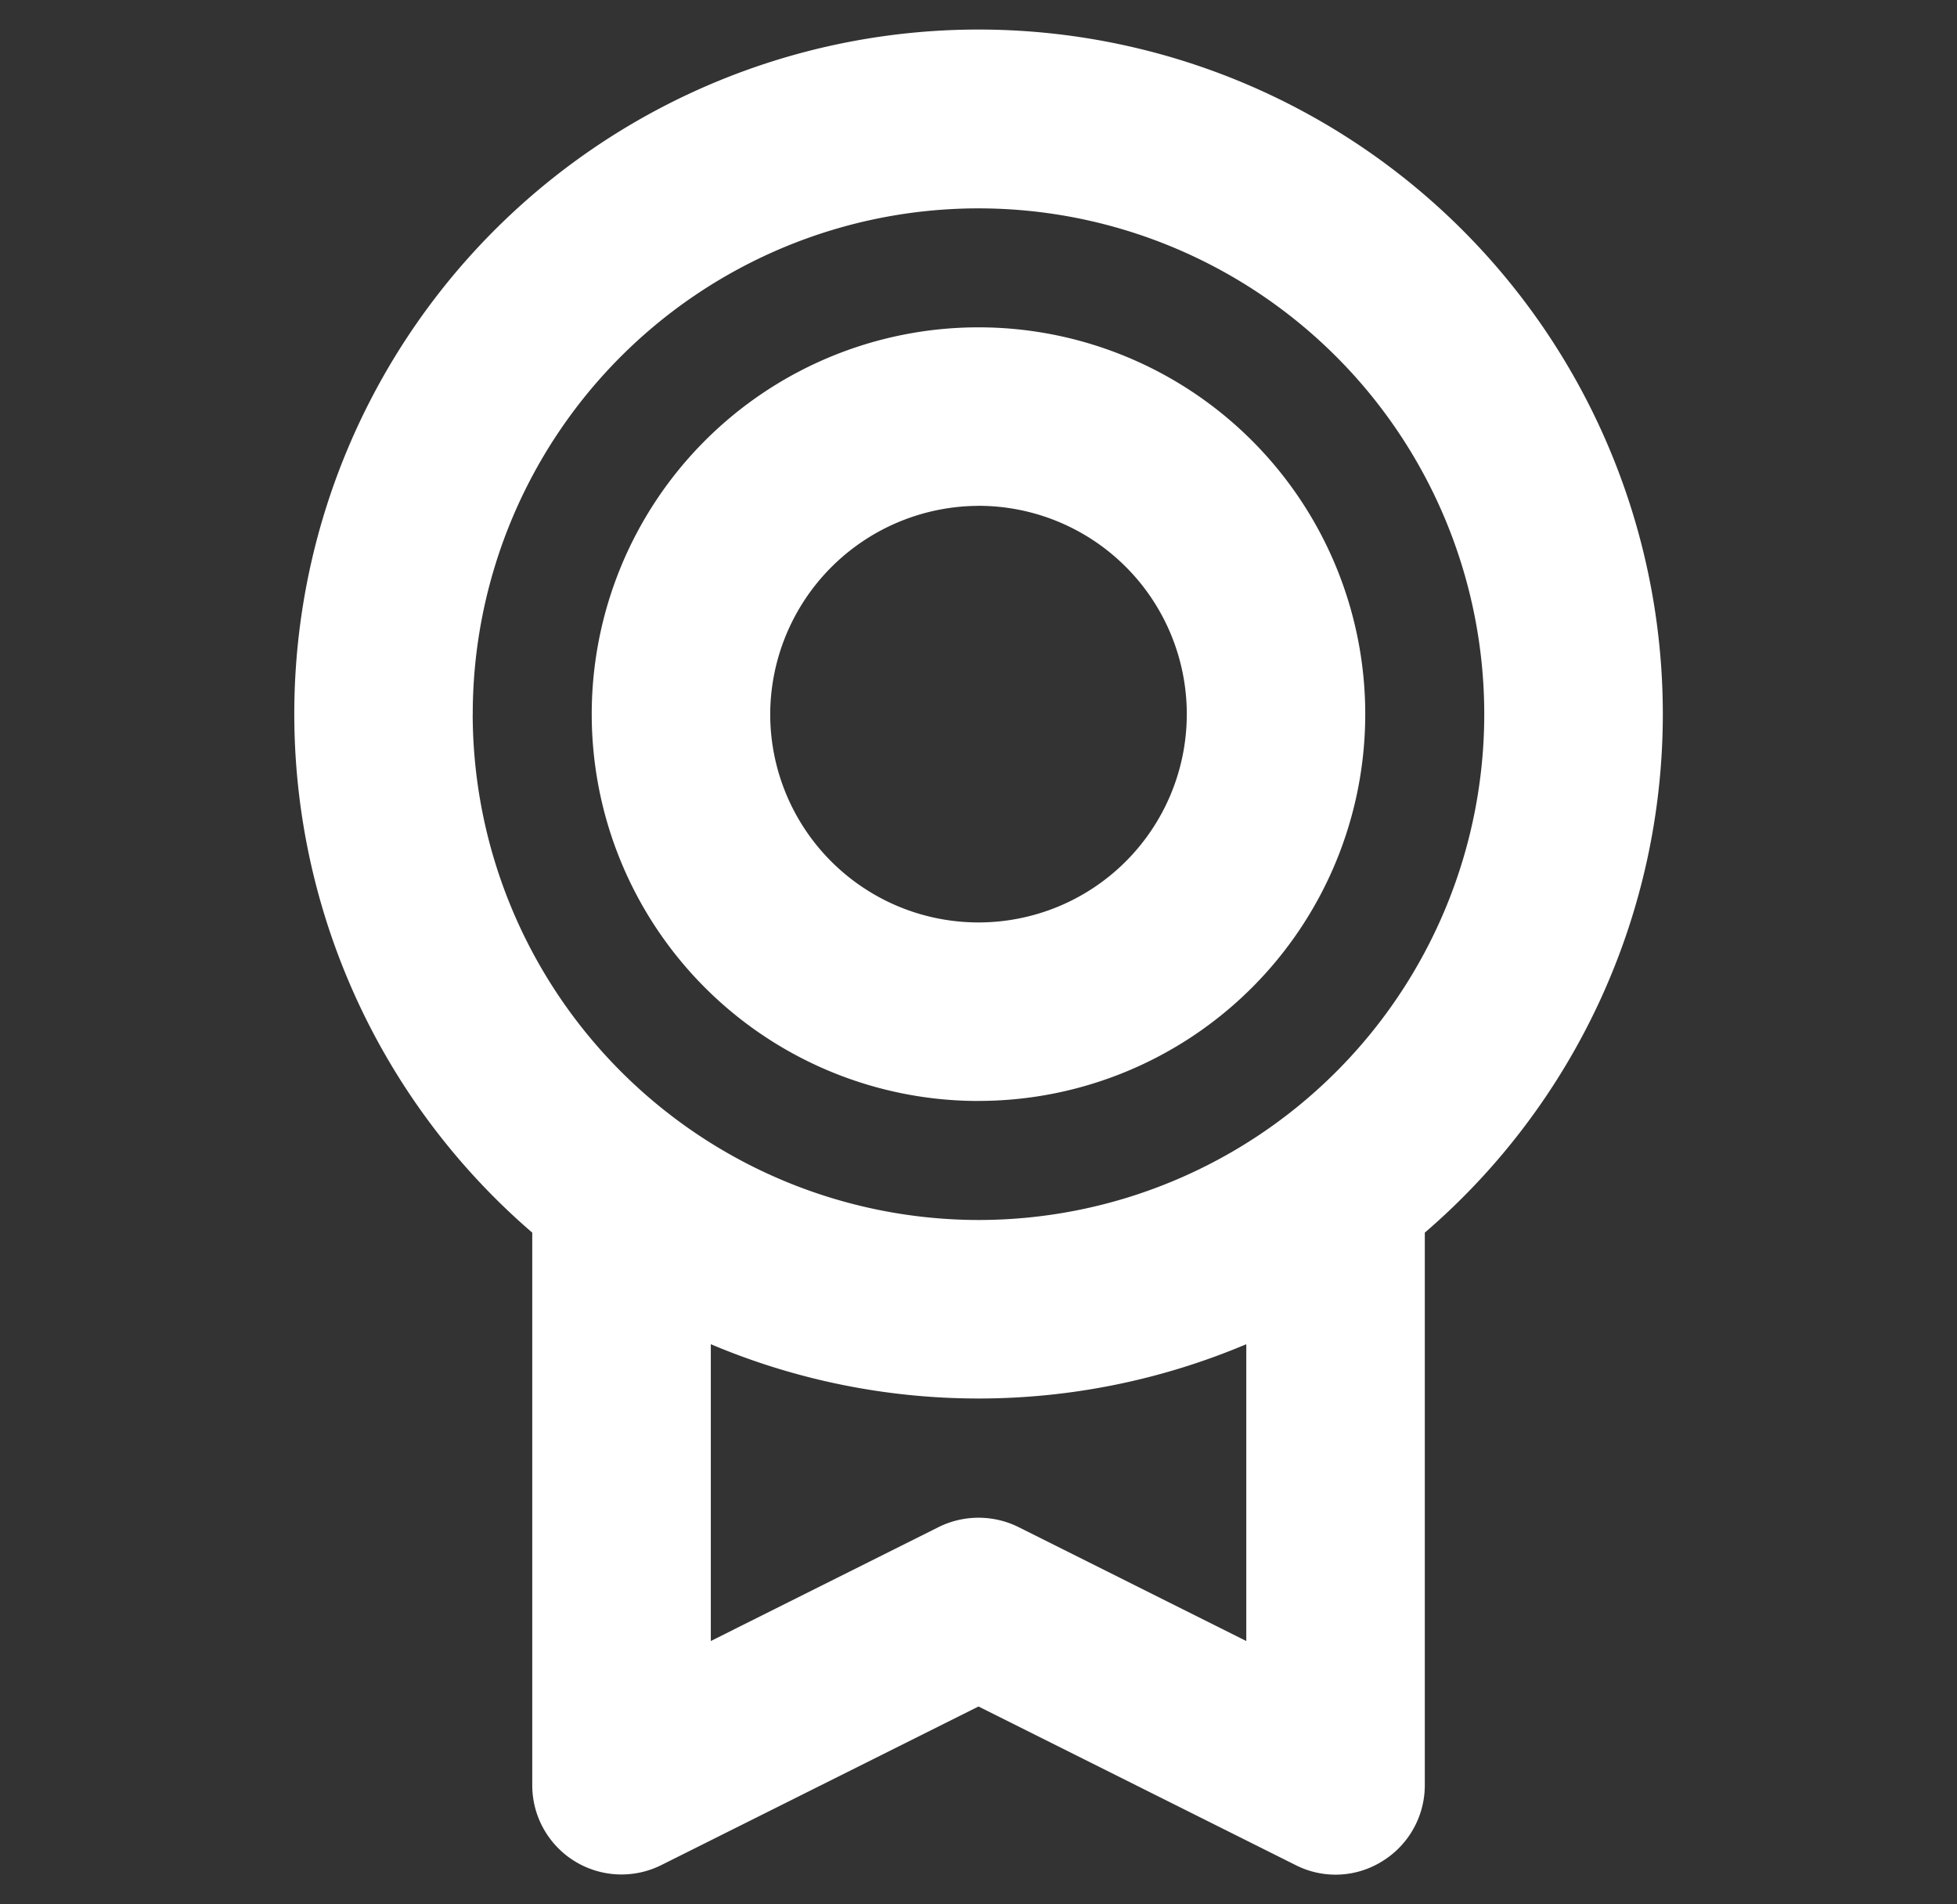
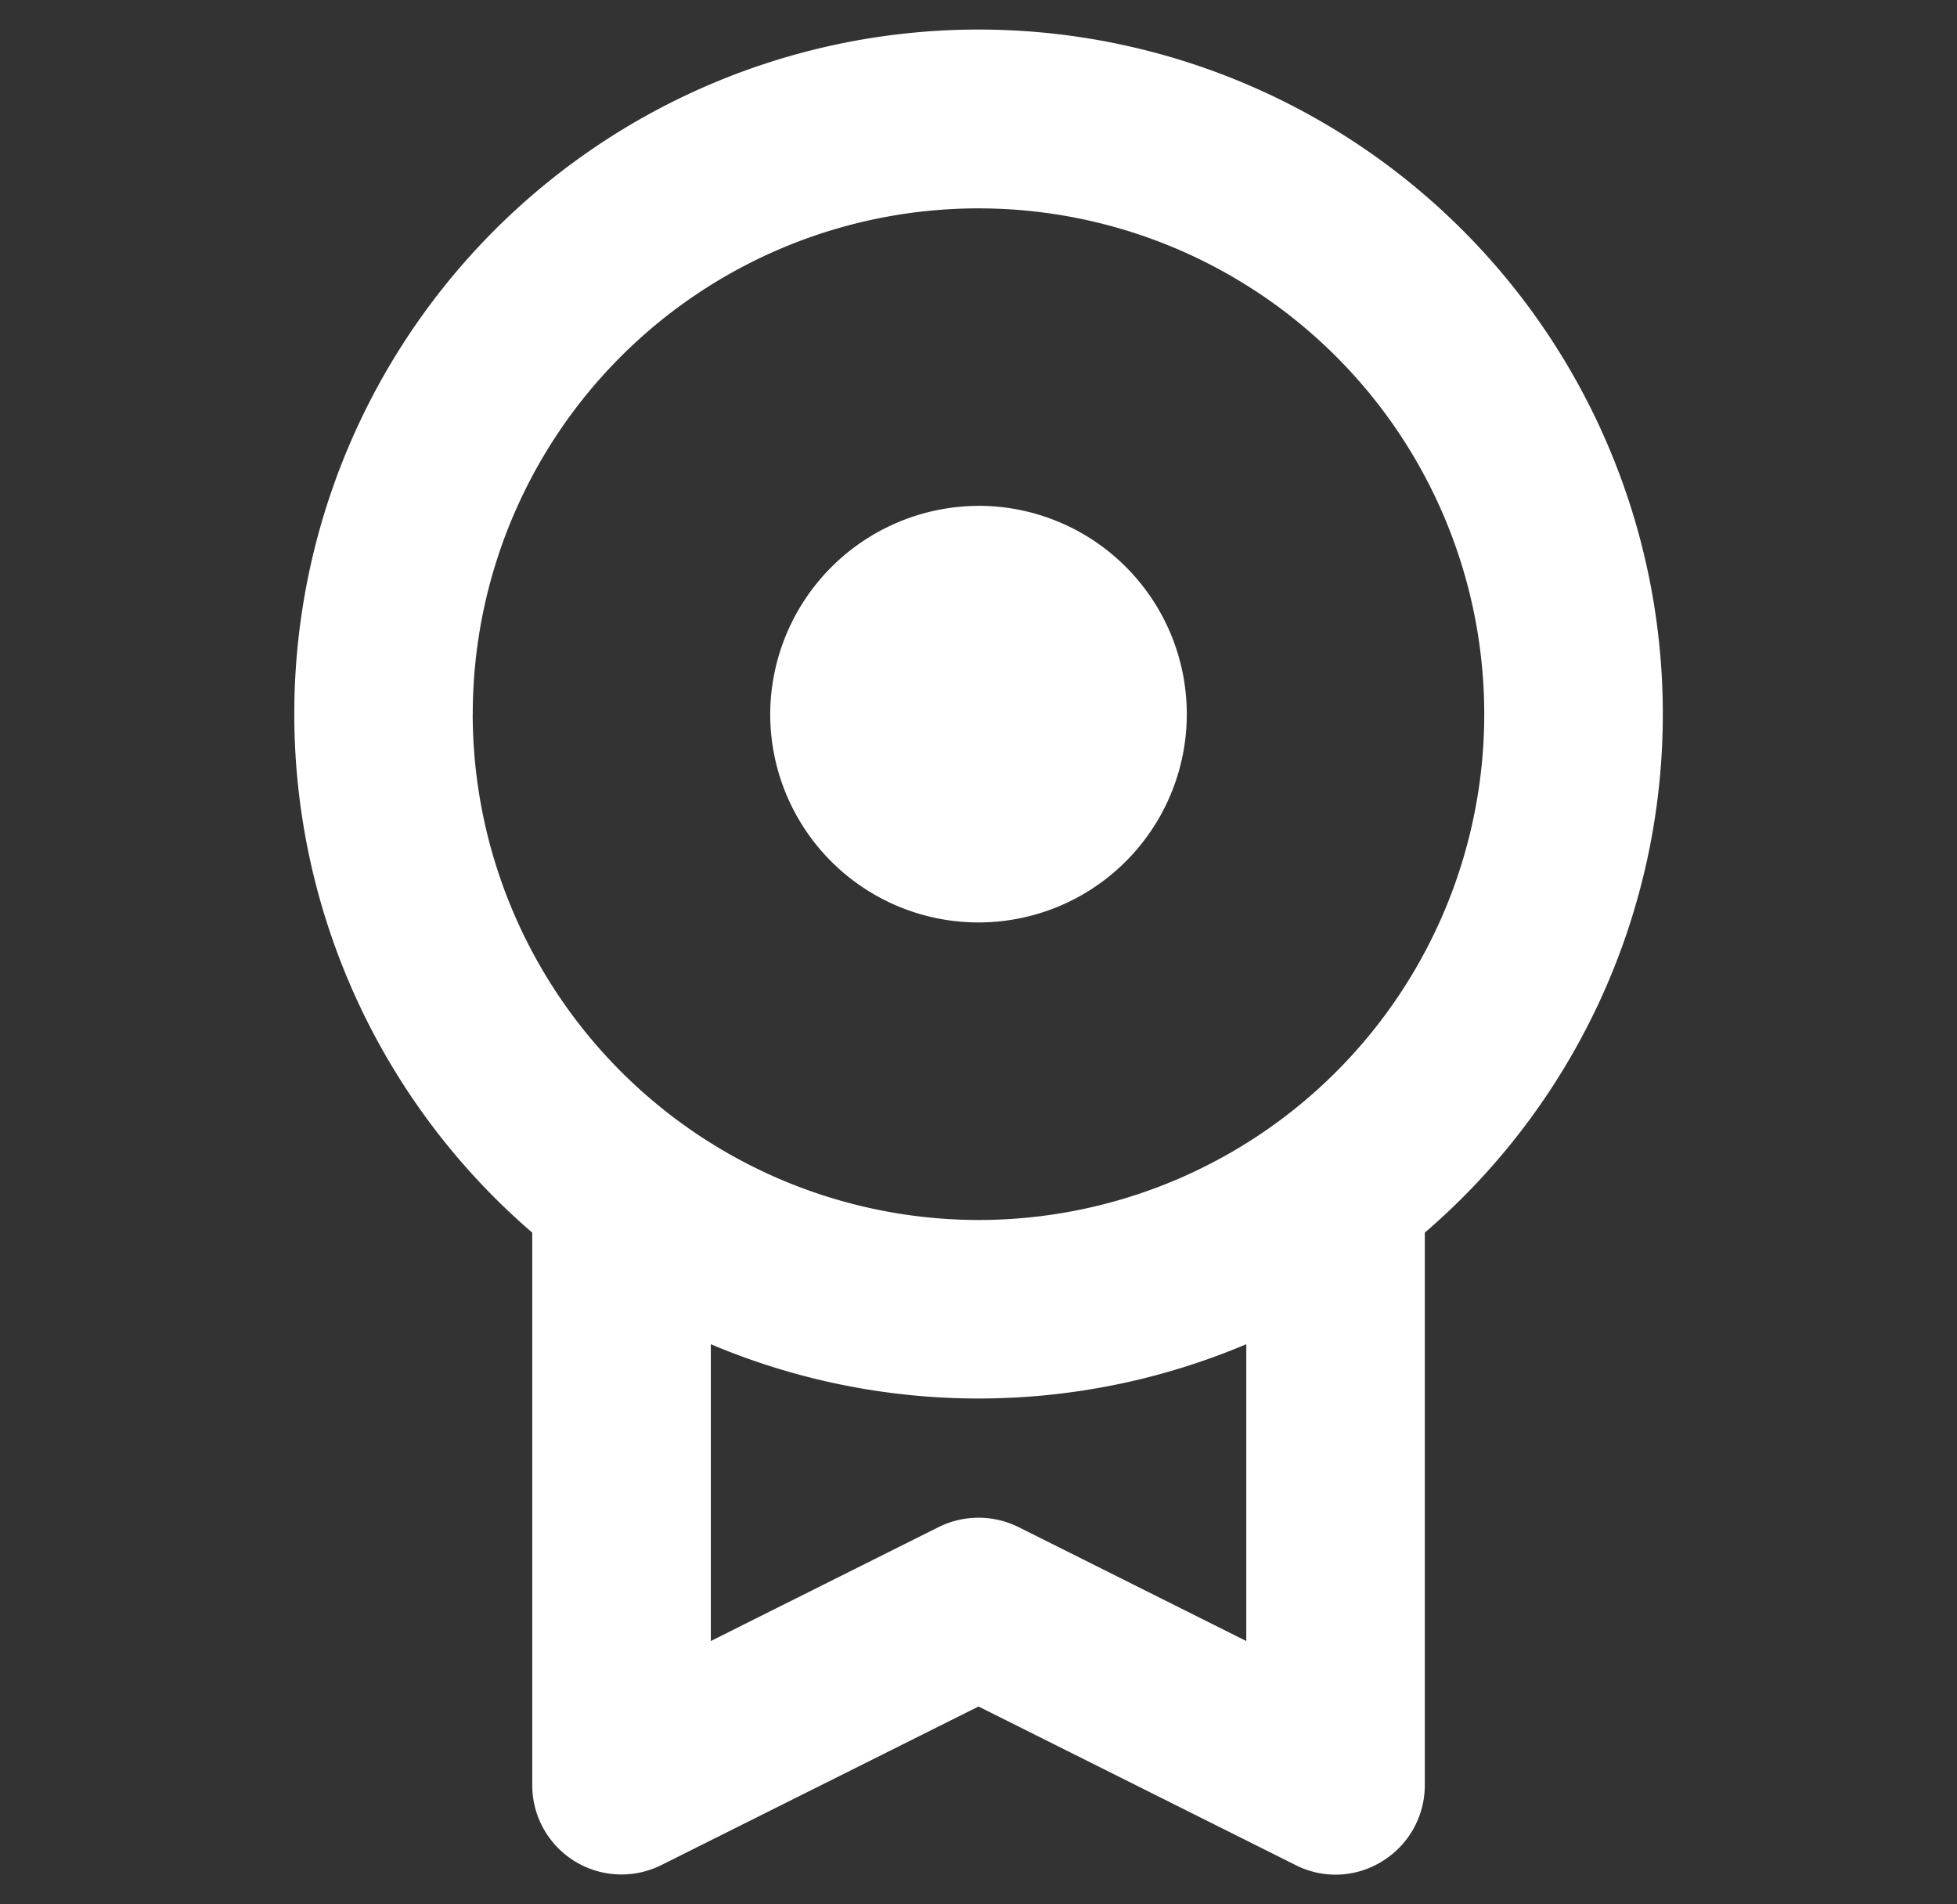
<svg xmlns="http://www.w3.org/2000/svg" width="37" height="36" fill="none">
  <rect width="100%" height="100%" fill="#333333" stroke="none" />
-   <path d="M31.438 13.5a12.937 12.937 0 1 0-21.375 9.802V33.75a1.687 1.687 0 0 0 2.446 1.505L18.5 32.26l5.99 2.995a1.665 1.665 0 0 0 1.646-.071 1.687 1.687 0 0 0 .802-1.434V23.302a12.924 12.924 0 0 0 4.5-9.802Zm-22.5 0a9.562 9.562 0 1 1 9.562 9.563A9.576 9.576 0 0 1 8.937 13.5Zm14.624 17.522L19.26 28.87a1.702 1.702 0 0 0-1.518 0l-4.303 2.152v-5.611a12.994 12.994 0 0 0 10.124 0v5.611ZM18.5 20.812a7.312 7.312 0 1 0 0-14.624 7.312 7.312 0 0 0 0 14.625Zm0-11.25a3.938 3.938 0 1 1-3.938 3.938A3.951 3.951 0 0 1 18.5 9.563Z" fill="#fff" />
+   <path d="M31.438 13.5a12.937 12.937 0 1 0-21.375 9.802V33.75a1.687 1.687 0 0 0 2.446 1.505L18.5 32.26l5.99 2.995a1.665 1.665 0 0 0 1.646-.071 1.687 1.687 0 0 0 .802-1.434V23.302a12.924 12.924 0 0 0 4.5-9.802Zm-22.5 0a9.562 9.562 0 1 1 9.562 9.563A9.576 9.576 0 0 1 8.937 13.5Zm14.624 17.522L19.26 28.87a1.702 1.702 0 0 0-1.518 0l-4.303 2.152v-5.611a12.994 12.994 0 0 0 10.124 0v5.611ZM18.5 20.812Zm0-11.25a3.938 3.938 0 1 1-3.938 3.938A3.951 3.951 0 0 1 18.5 9.563Z" fill="#fff" />
</svg>